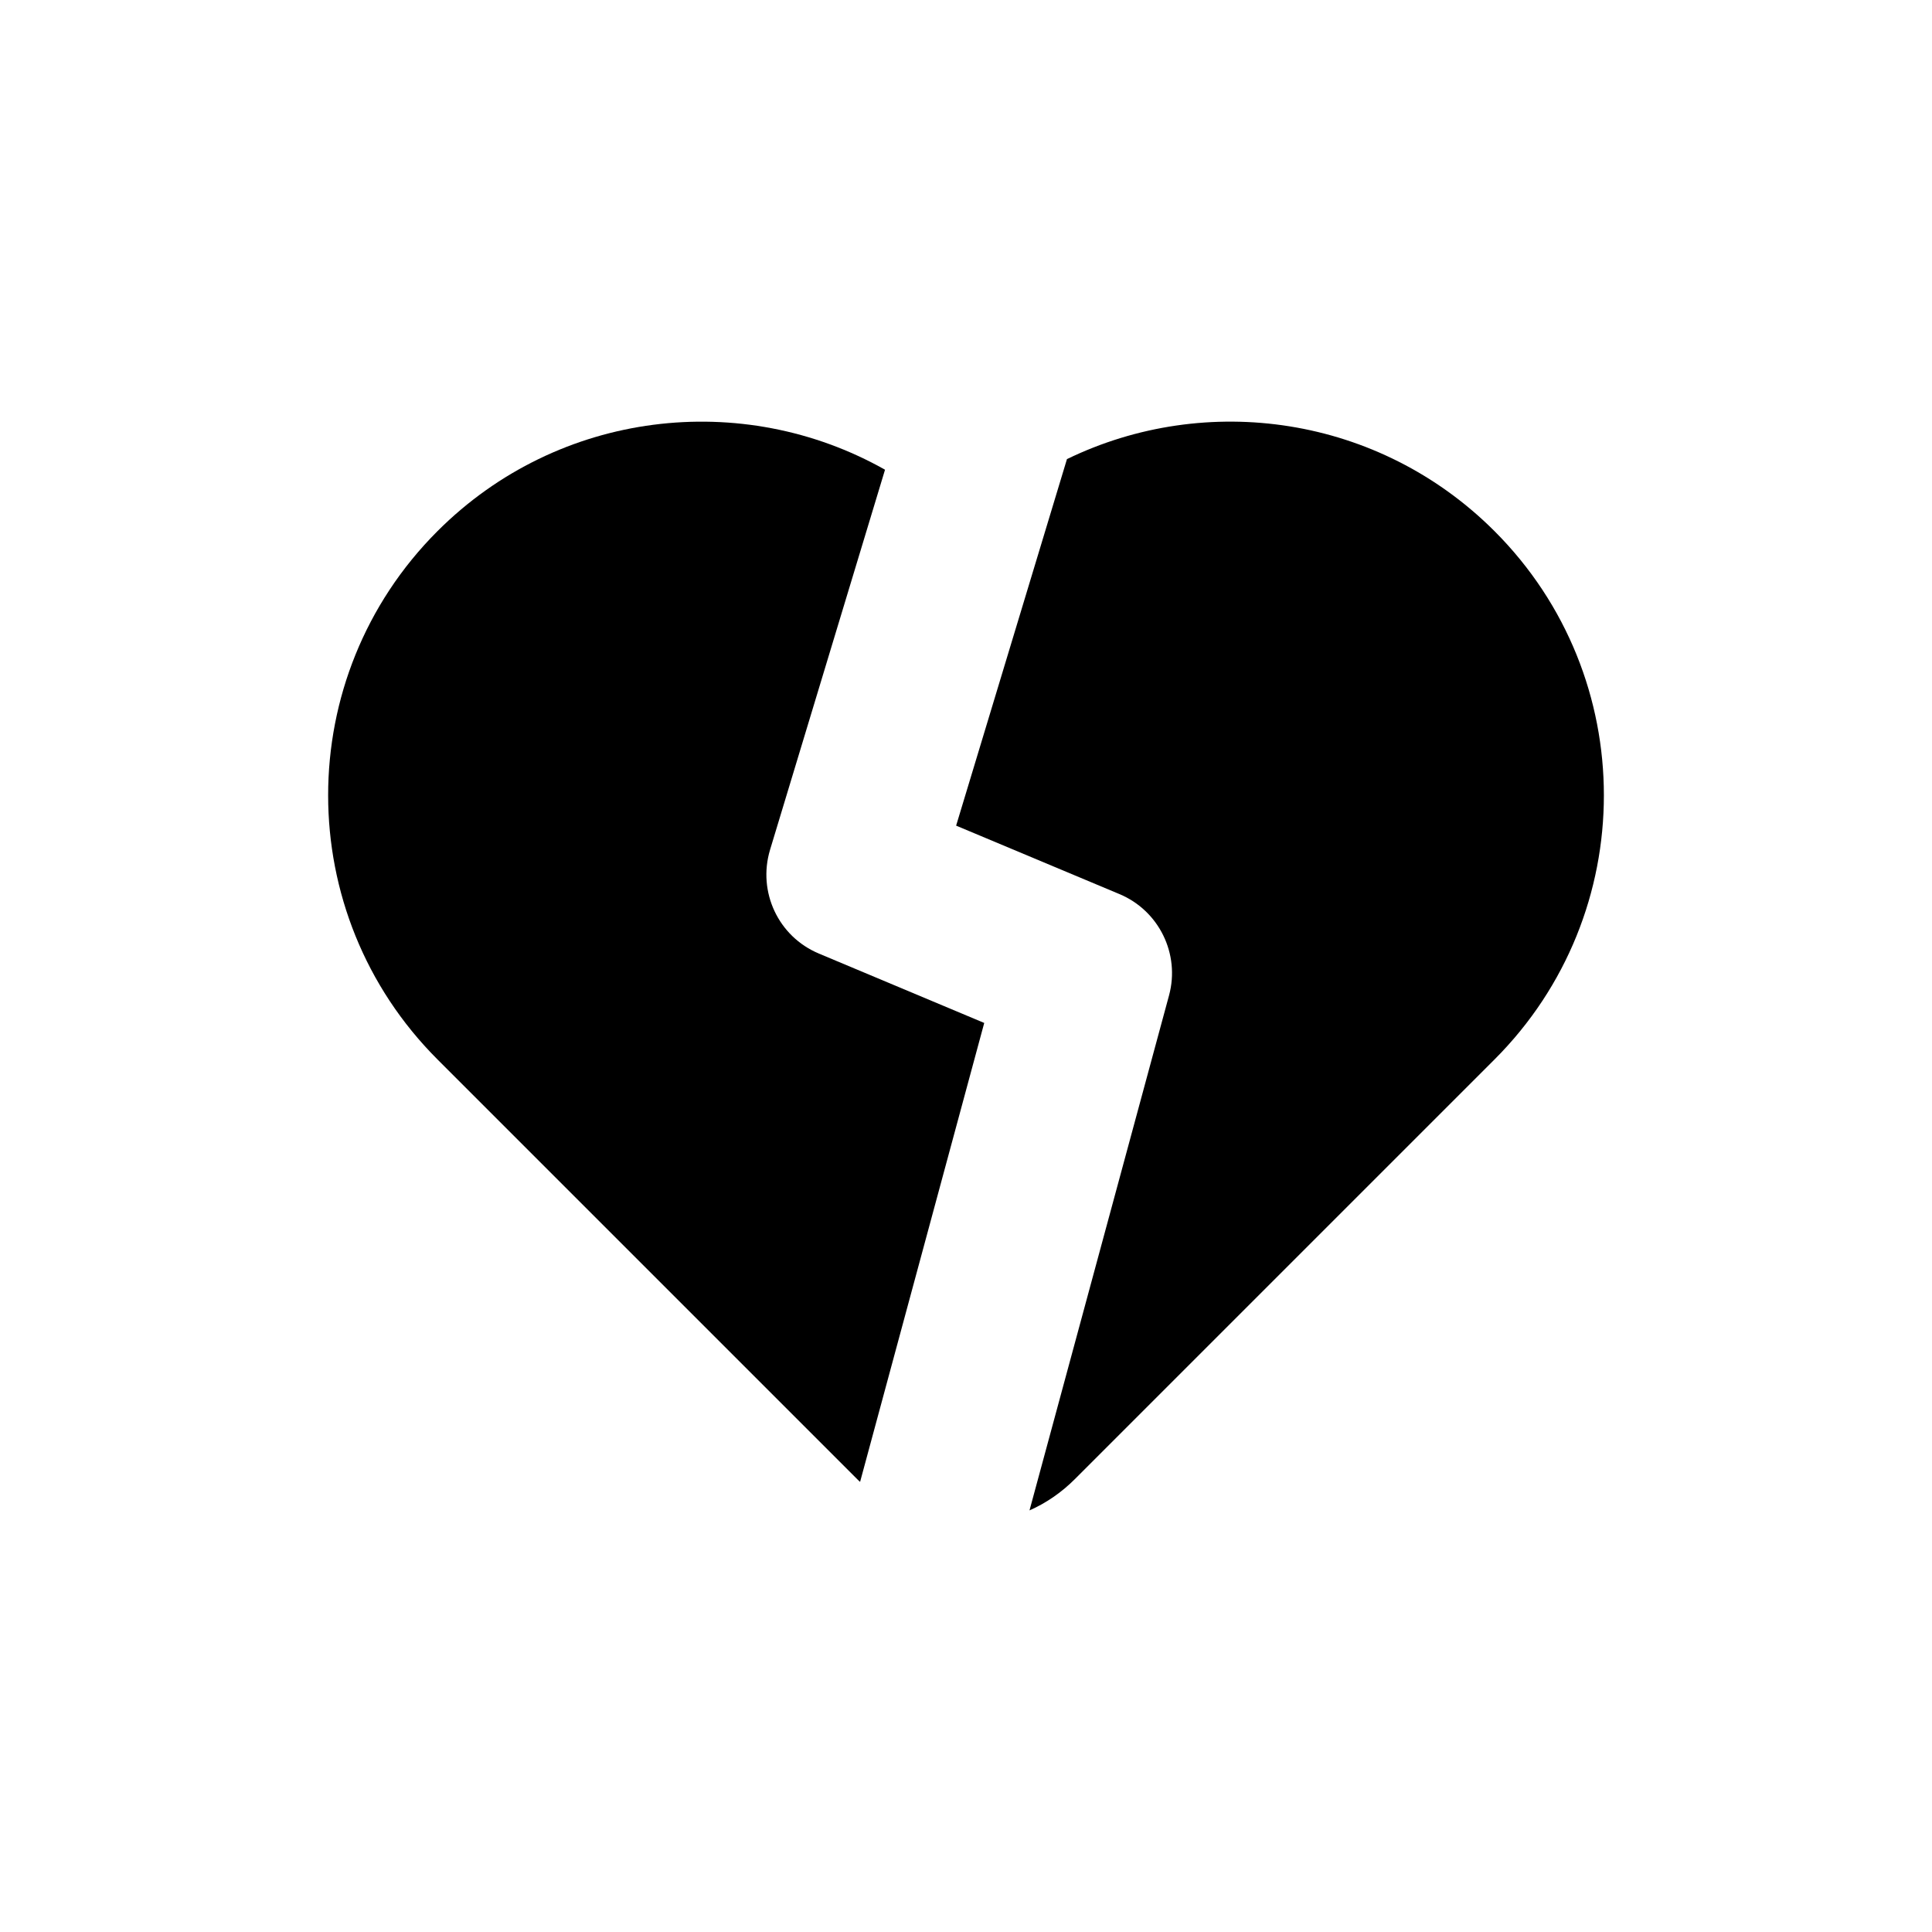
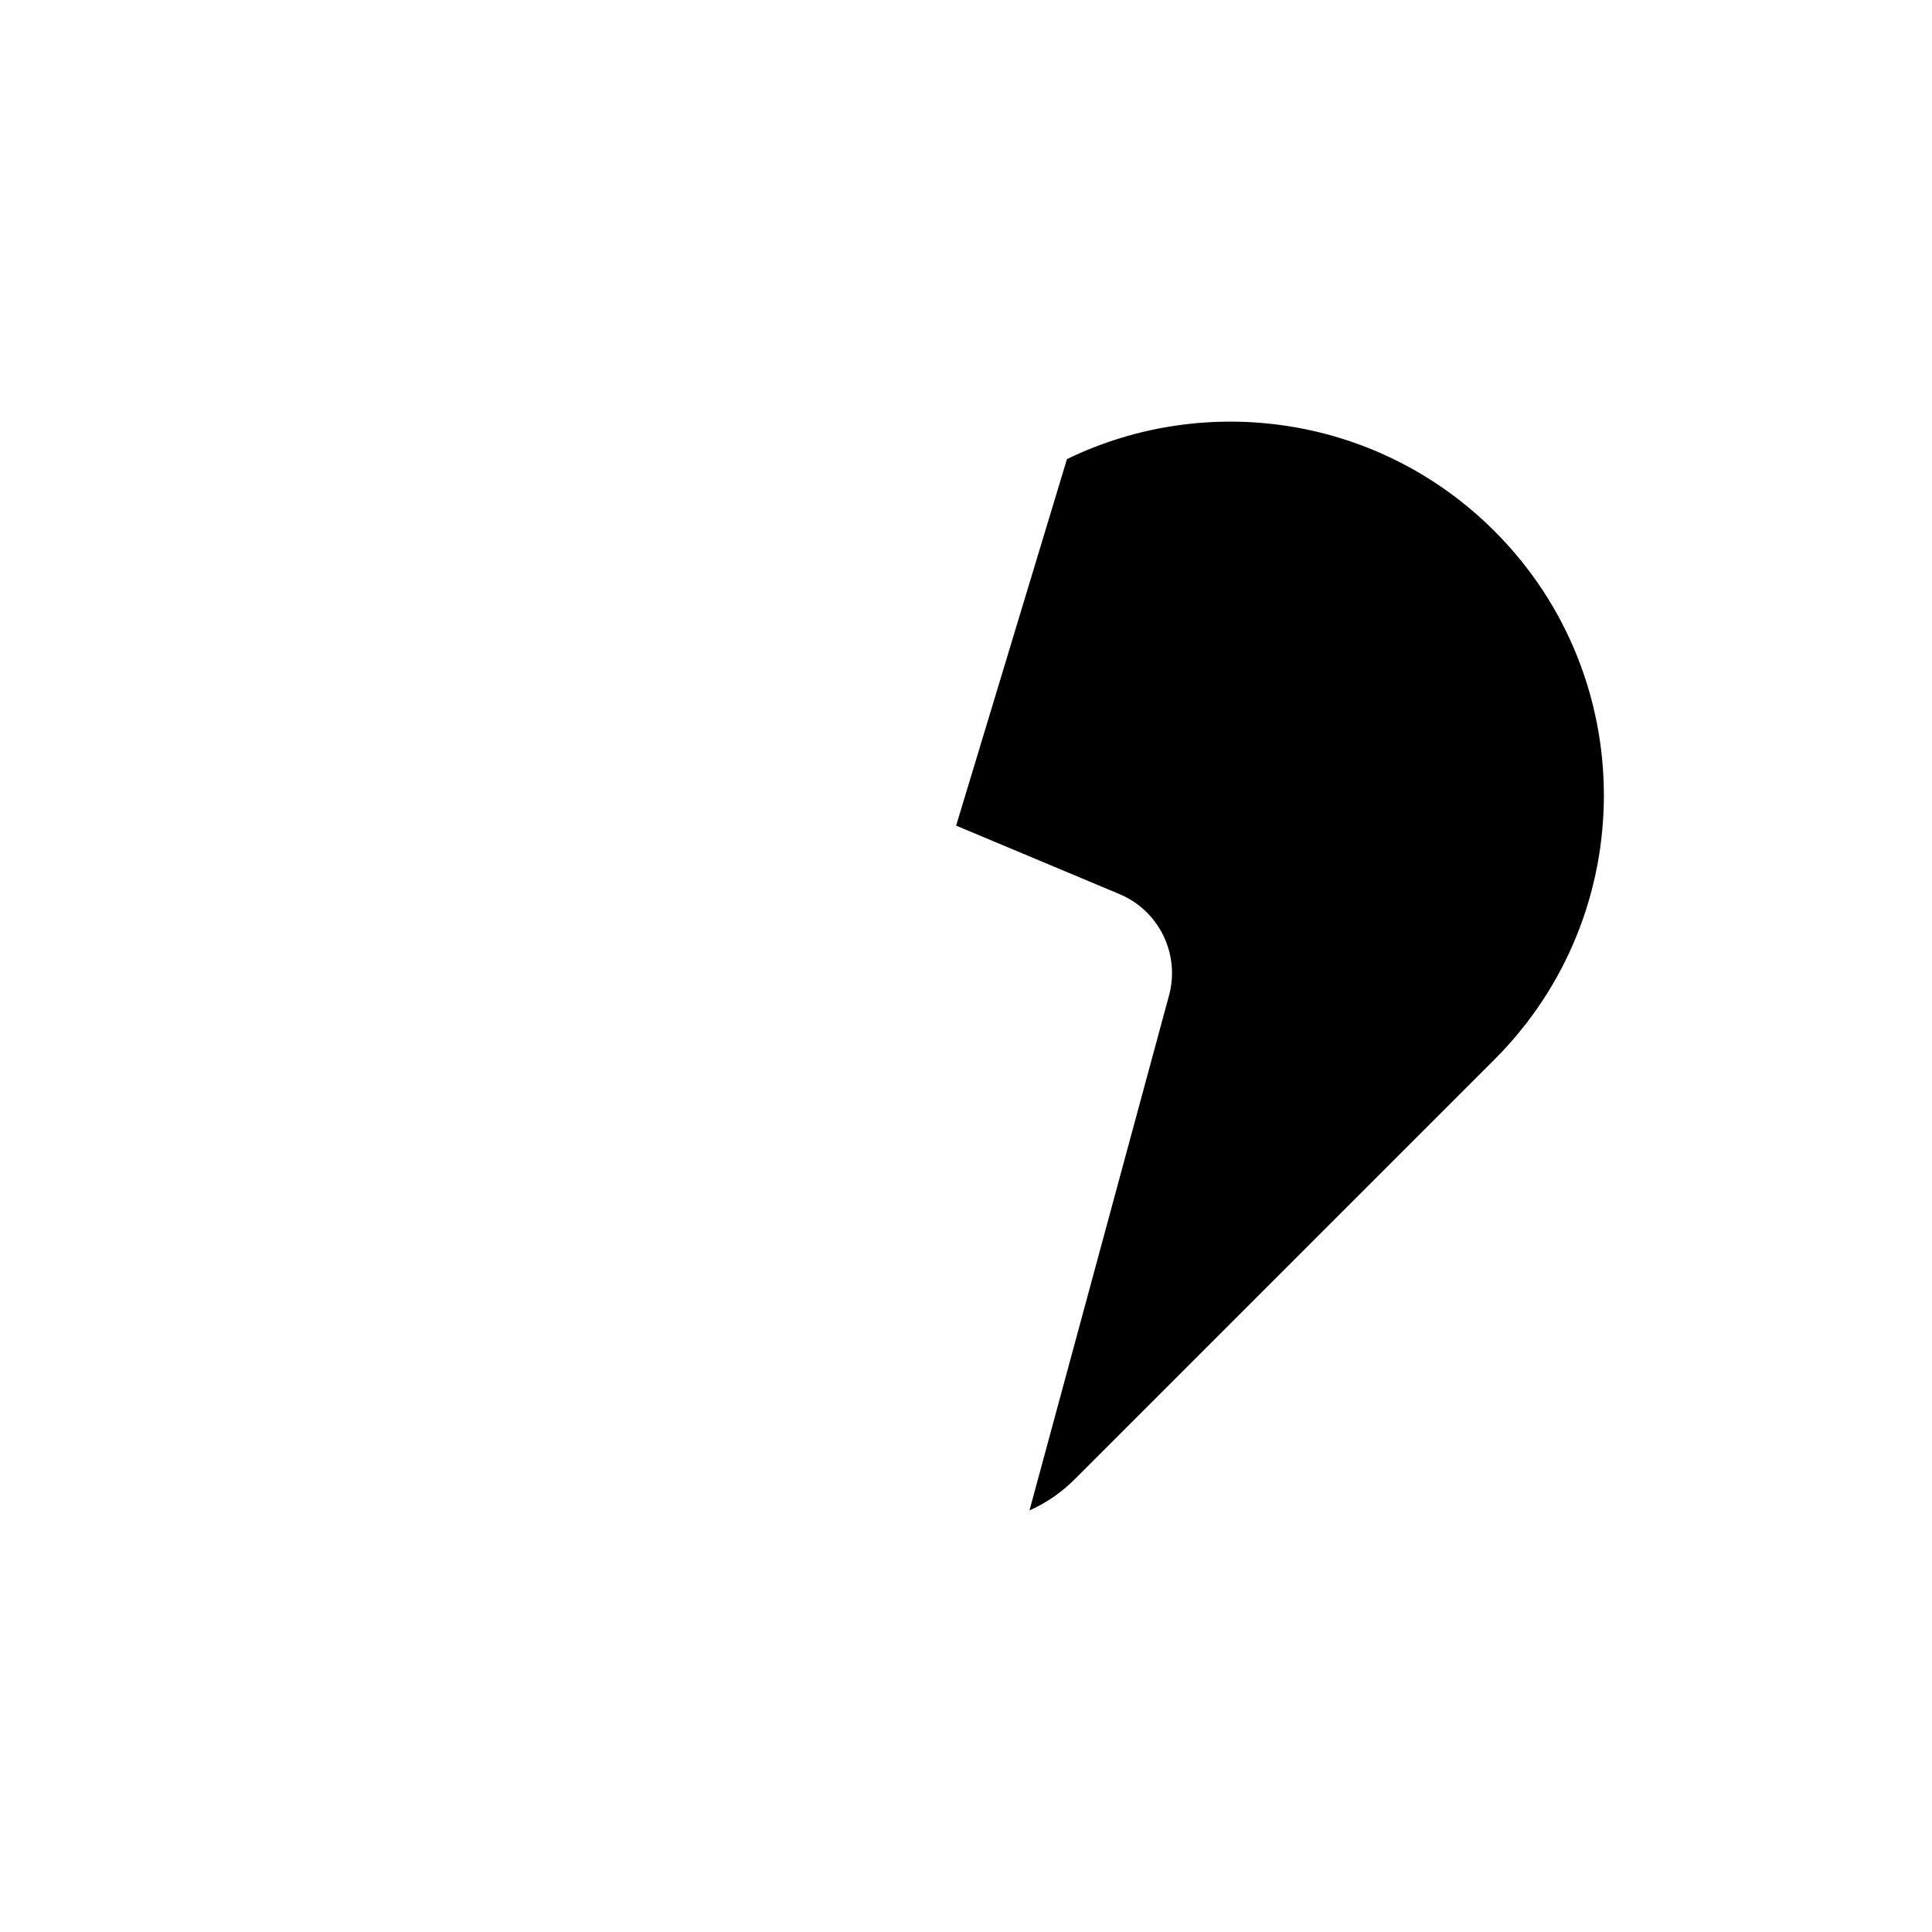
<svg xmlns="http://www.w3.org/2000/svg" fill="#000000" width="800px" height="800px" version="1.1" viewBox="144 144 512 512">
  <g>
-     <path d="m361 396.7 43.832 18.391-32.898 121.62c-0.25-0.203-0.504-0.453-0.754-0.707l-111.24-111.24c-38.641-38.641-38.641-101.37 0-140.01 32.145-32.145 80.863-37.586 118.6-16.273l-30.48 100.76c-3.328 11.133 2.215 22.973 12.945 27.457z" />
    <path d="m540.06 424.77-111.24 111.24c-3.578 3.578-7.656 6.348-11.992 8.262l36.98-136.48c2.973-10.984-2.672-22.469-13.148-26.852l-43.277-18.137 29.371-97.133c36.93-17.938 82.625-11.586 113.31 19.094 38.641 38.637 38.641 101.36 0 140z" />
  </g>
</svg>